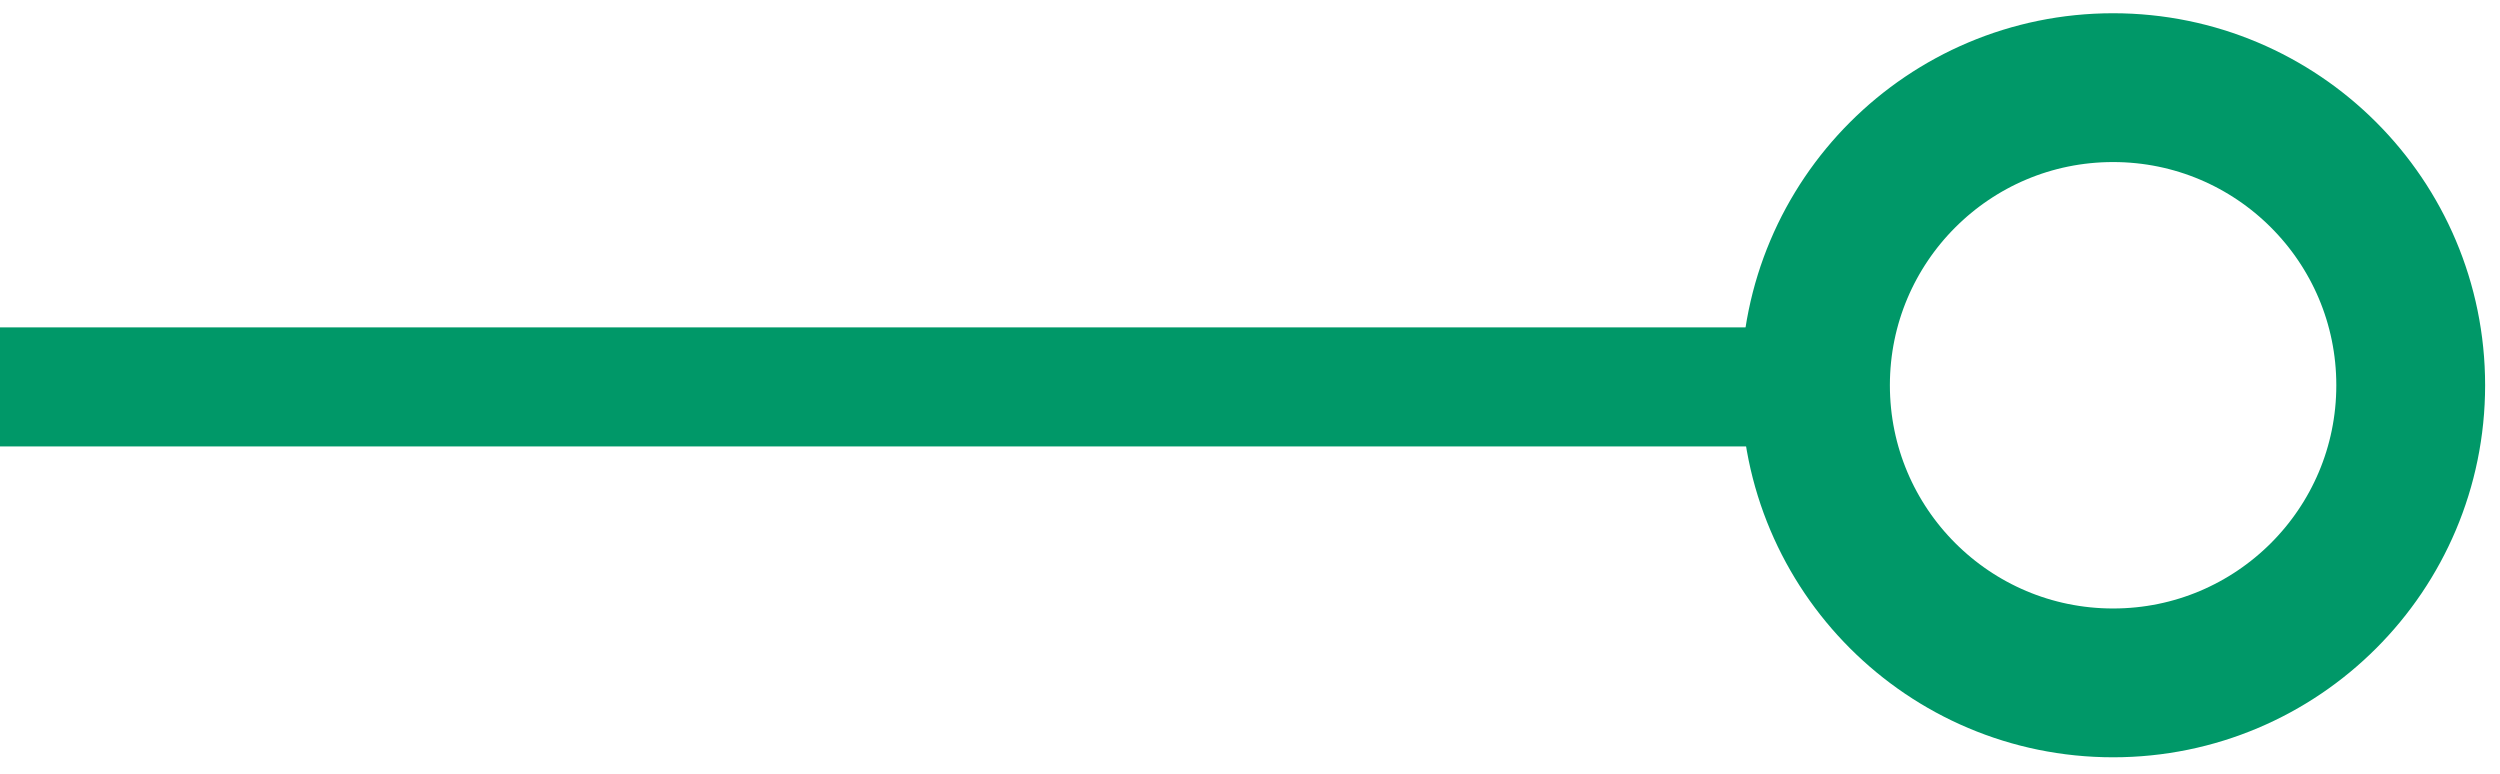
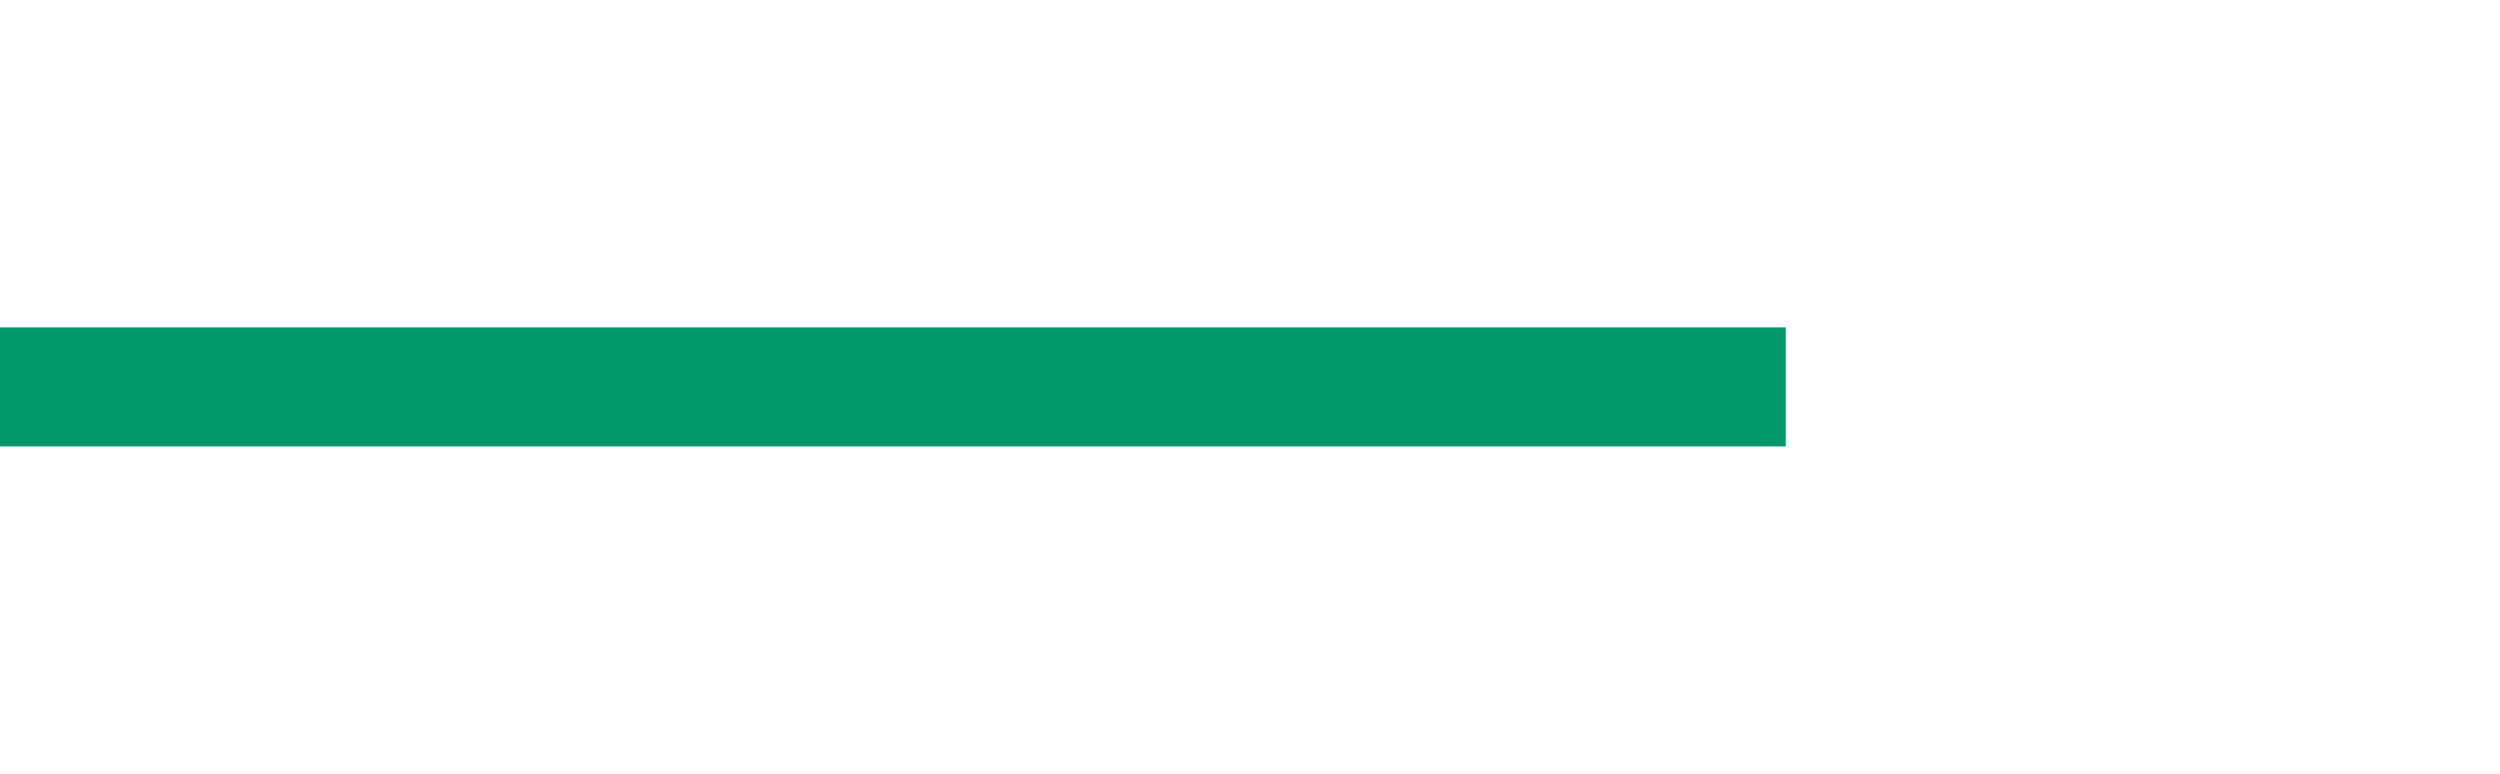
<svg xmlns="http://www.w3.org/2000/svg" width="84" height="26" viewBox="0 0 84 26" fill="none">
-   <circle cx="12.5" cy="12.5" r="10" transform="matrix(-1 0 0 1 83.5 0.445)" stroke="#009868" stroke-width="5" />
  <line y1="-2" x2="60" y2="-2" transform="matrix(-1 0 0 1 60 15)" stroke="#009868" stroke-width="4" />
</svg>